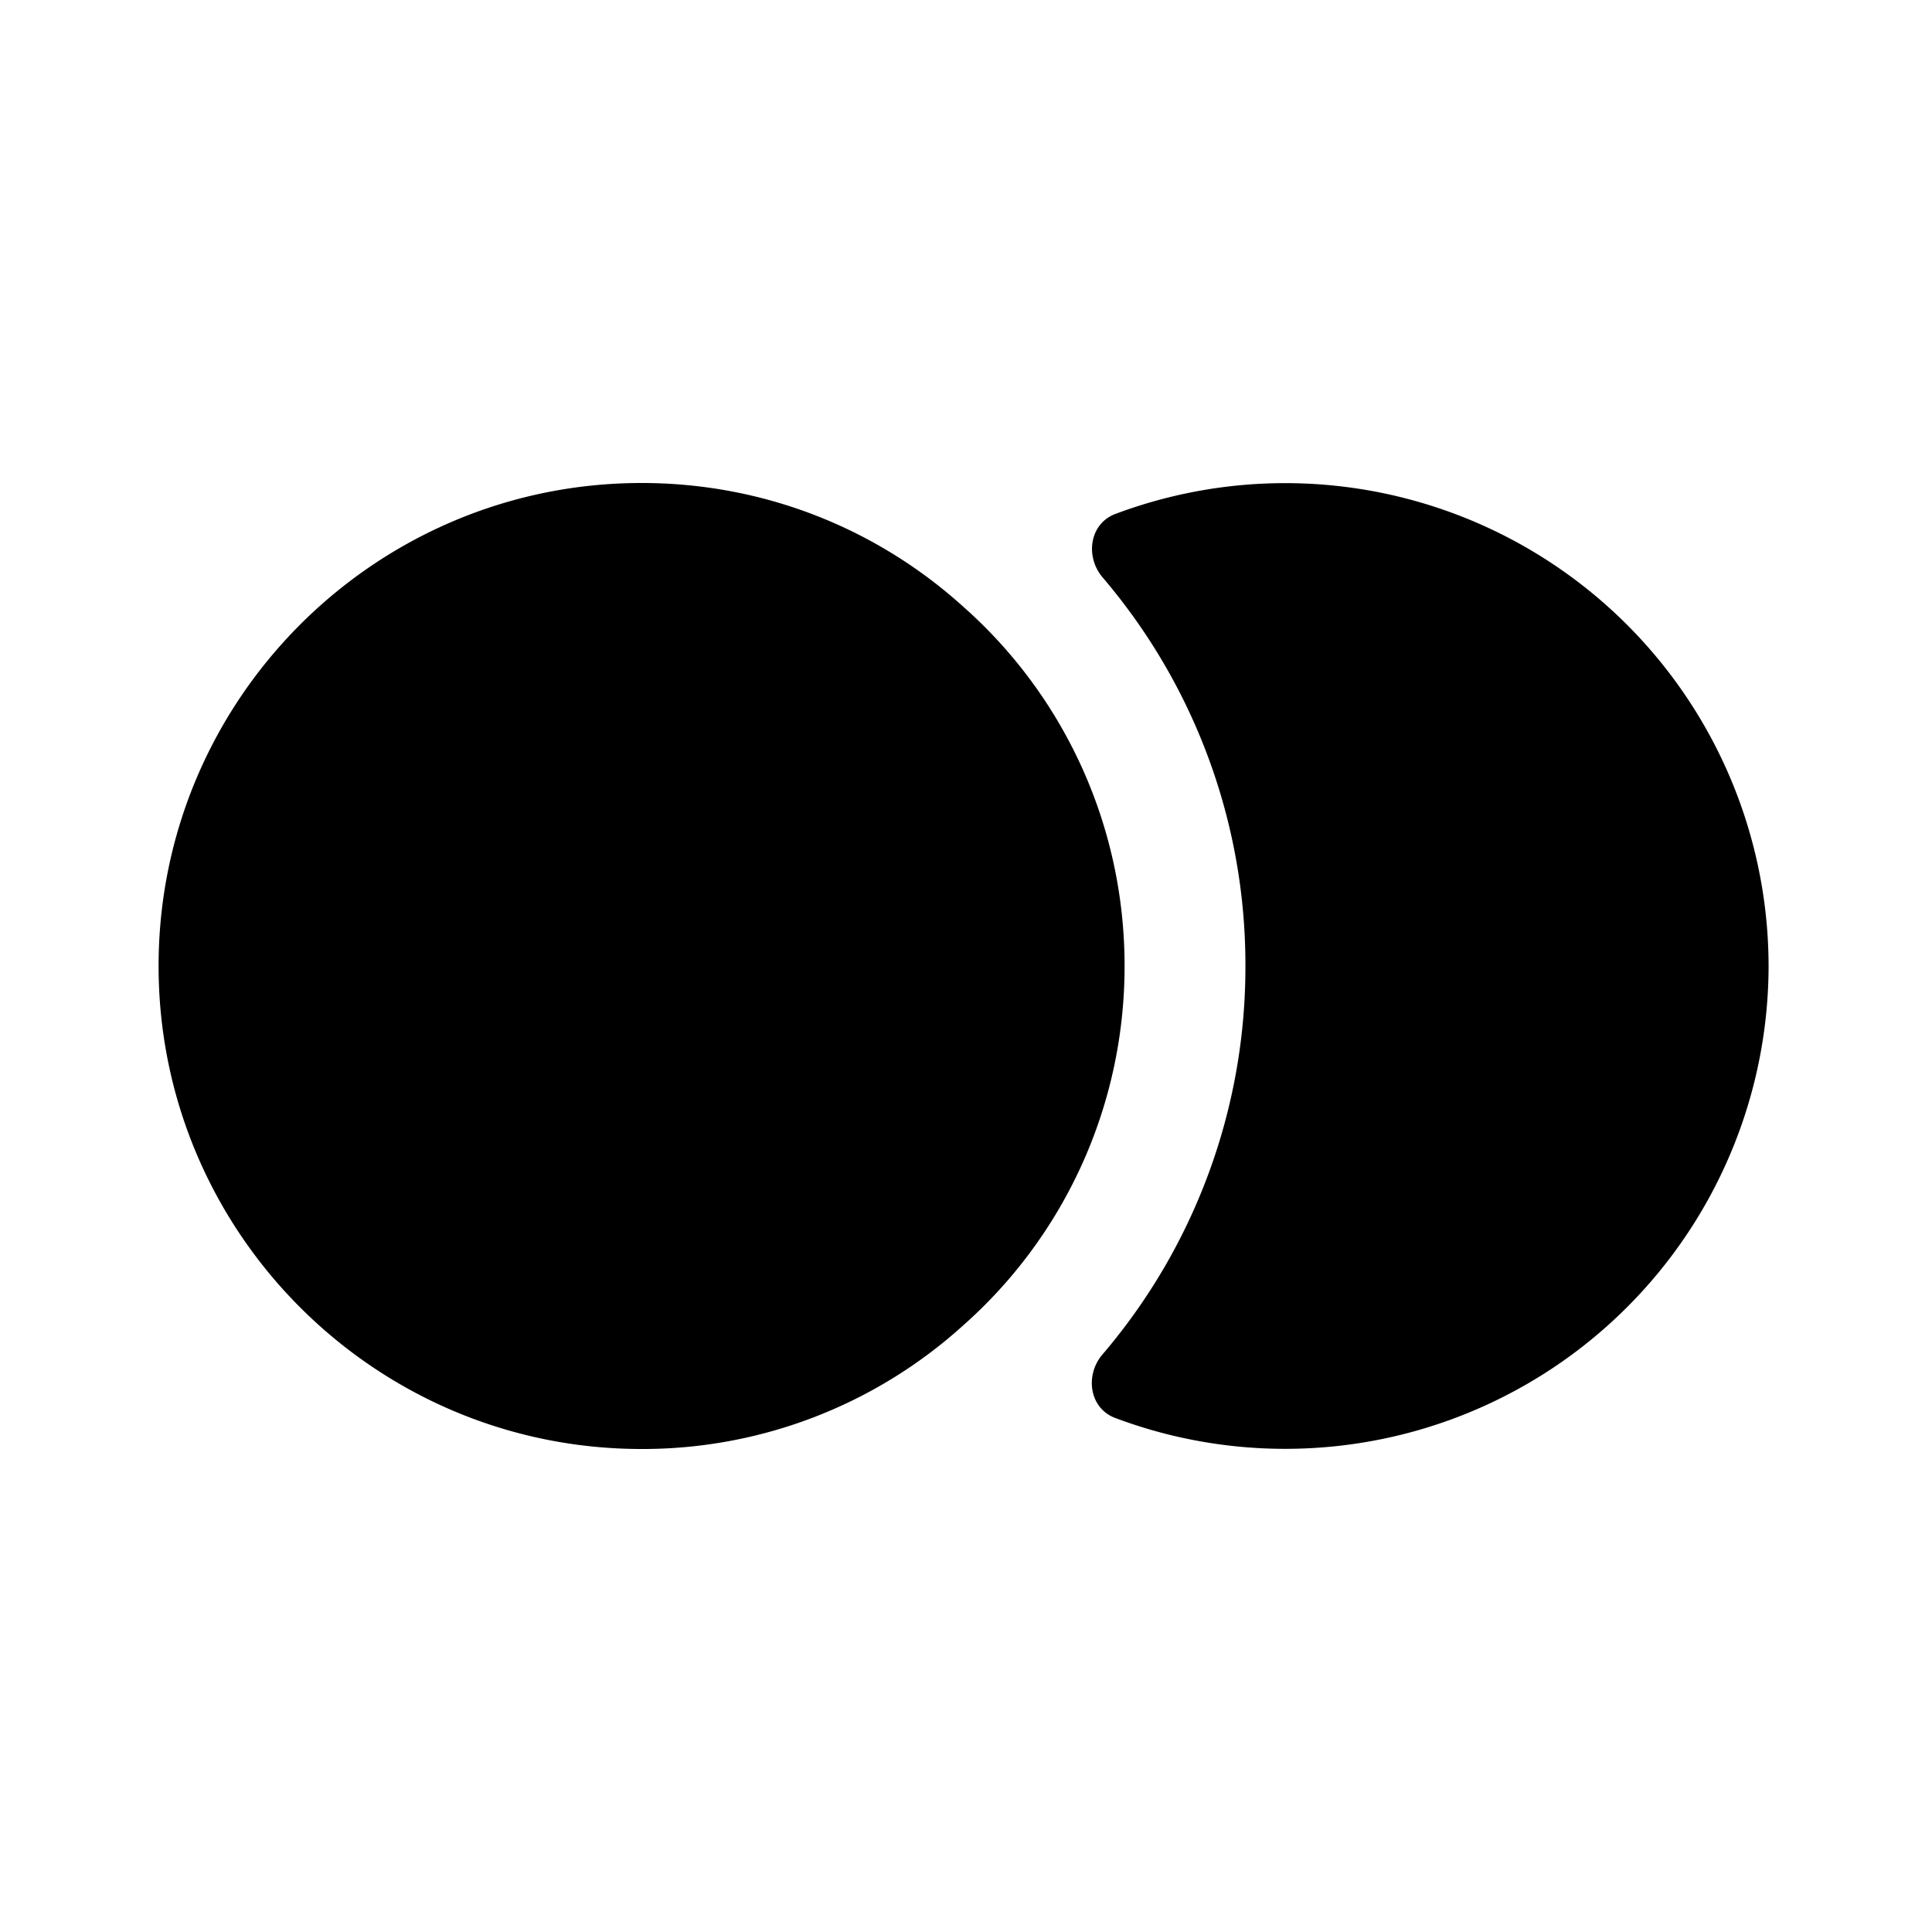
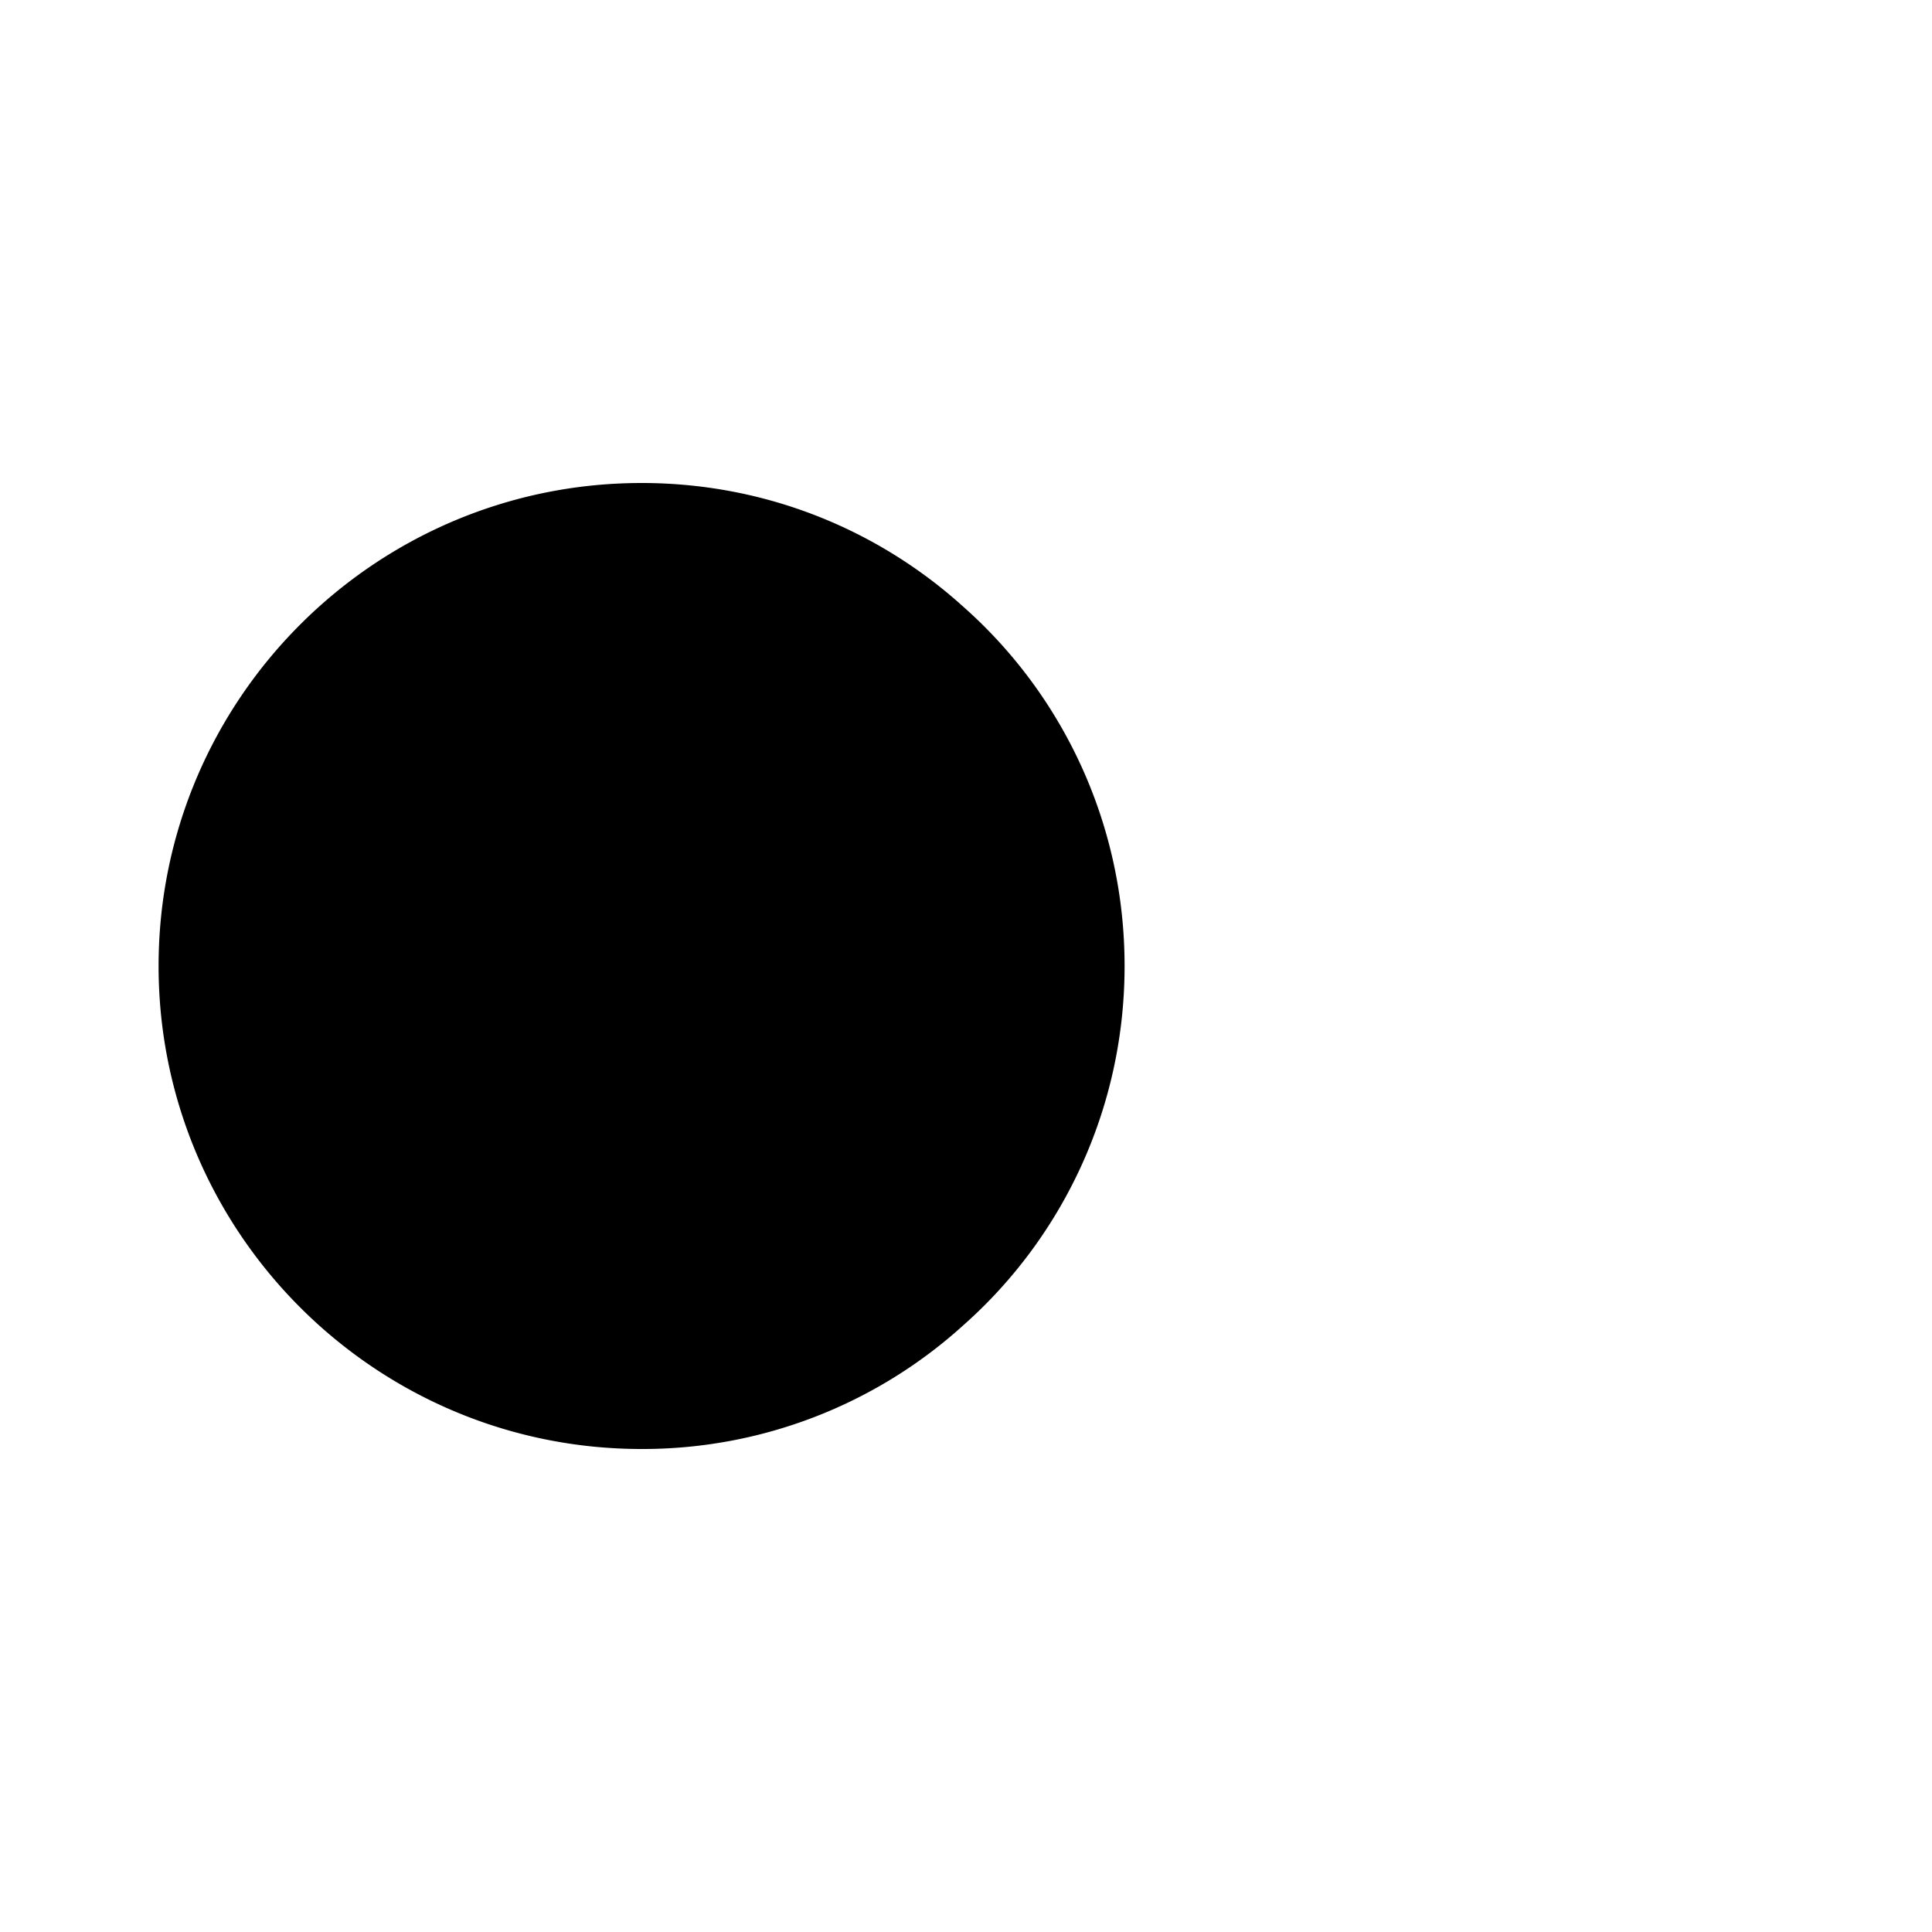
<svg xmlns="http://www.w3.org/2000/svg" viewBox="0 0 24 24" fill="currentColor" aria-hidden="true">
-   <path d="M21.97 12a6.005 6.005 0 01-8.118 5.614c-.319-.121-.378-.529-.157-.788A7.406 7.406 0 0015.471 12a7.41 7.41 0 00-1.772-4.825c-.223-.26-.164-.669.155-.79A6.005 6.005 0 0121.97 12z" />
  <path d="M13.97 12c0 1.77-.77 3.37-2 4.46a5.93 5.93 0 01-4 1.54c-3.31 0-6-2.69-6-6s2.69-6 6-6c1.54 0 2.94.58 4 1.54 1.23 1.09 2 2.69 2 4.46z" />
</svg>